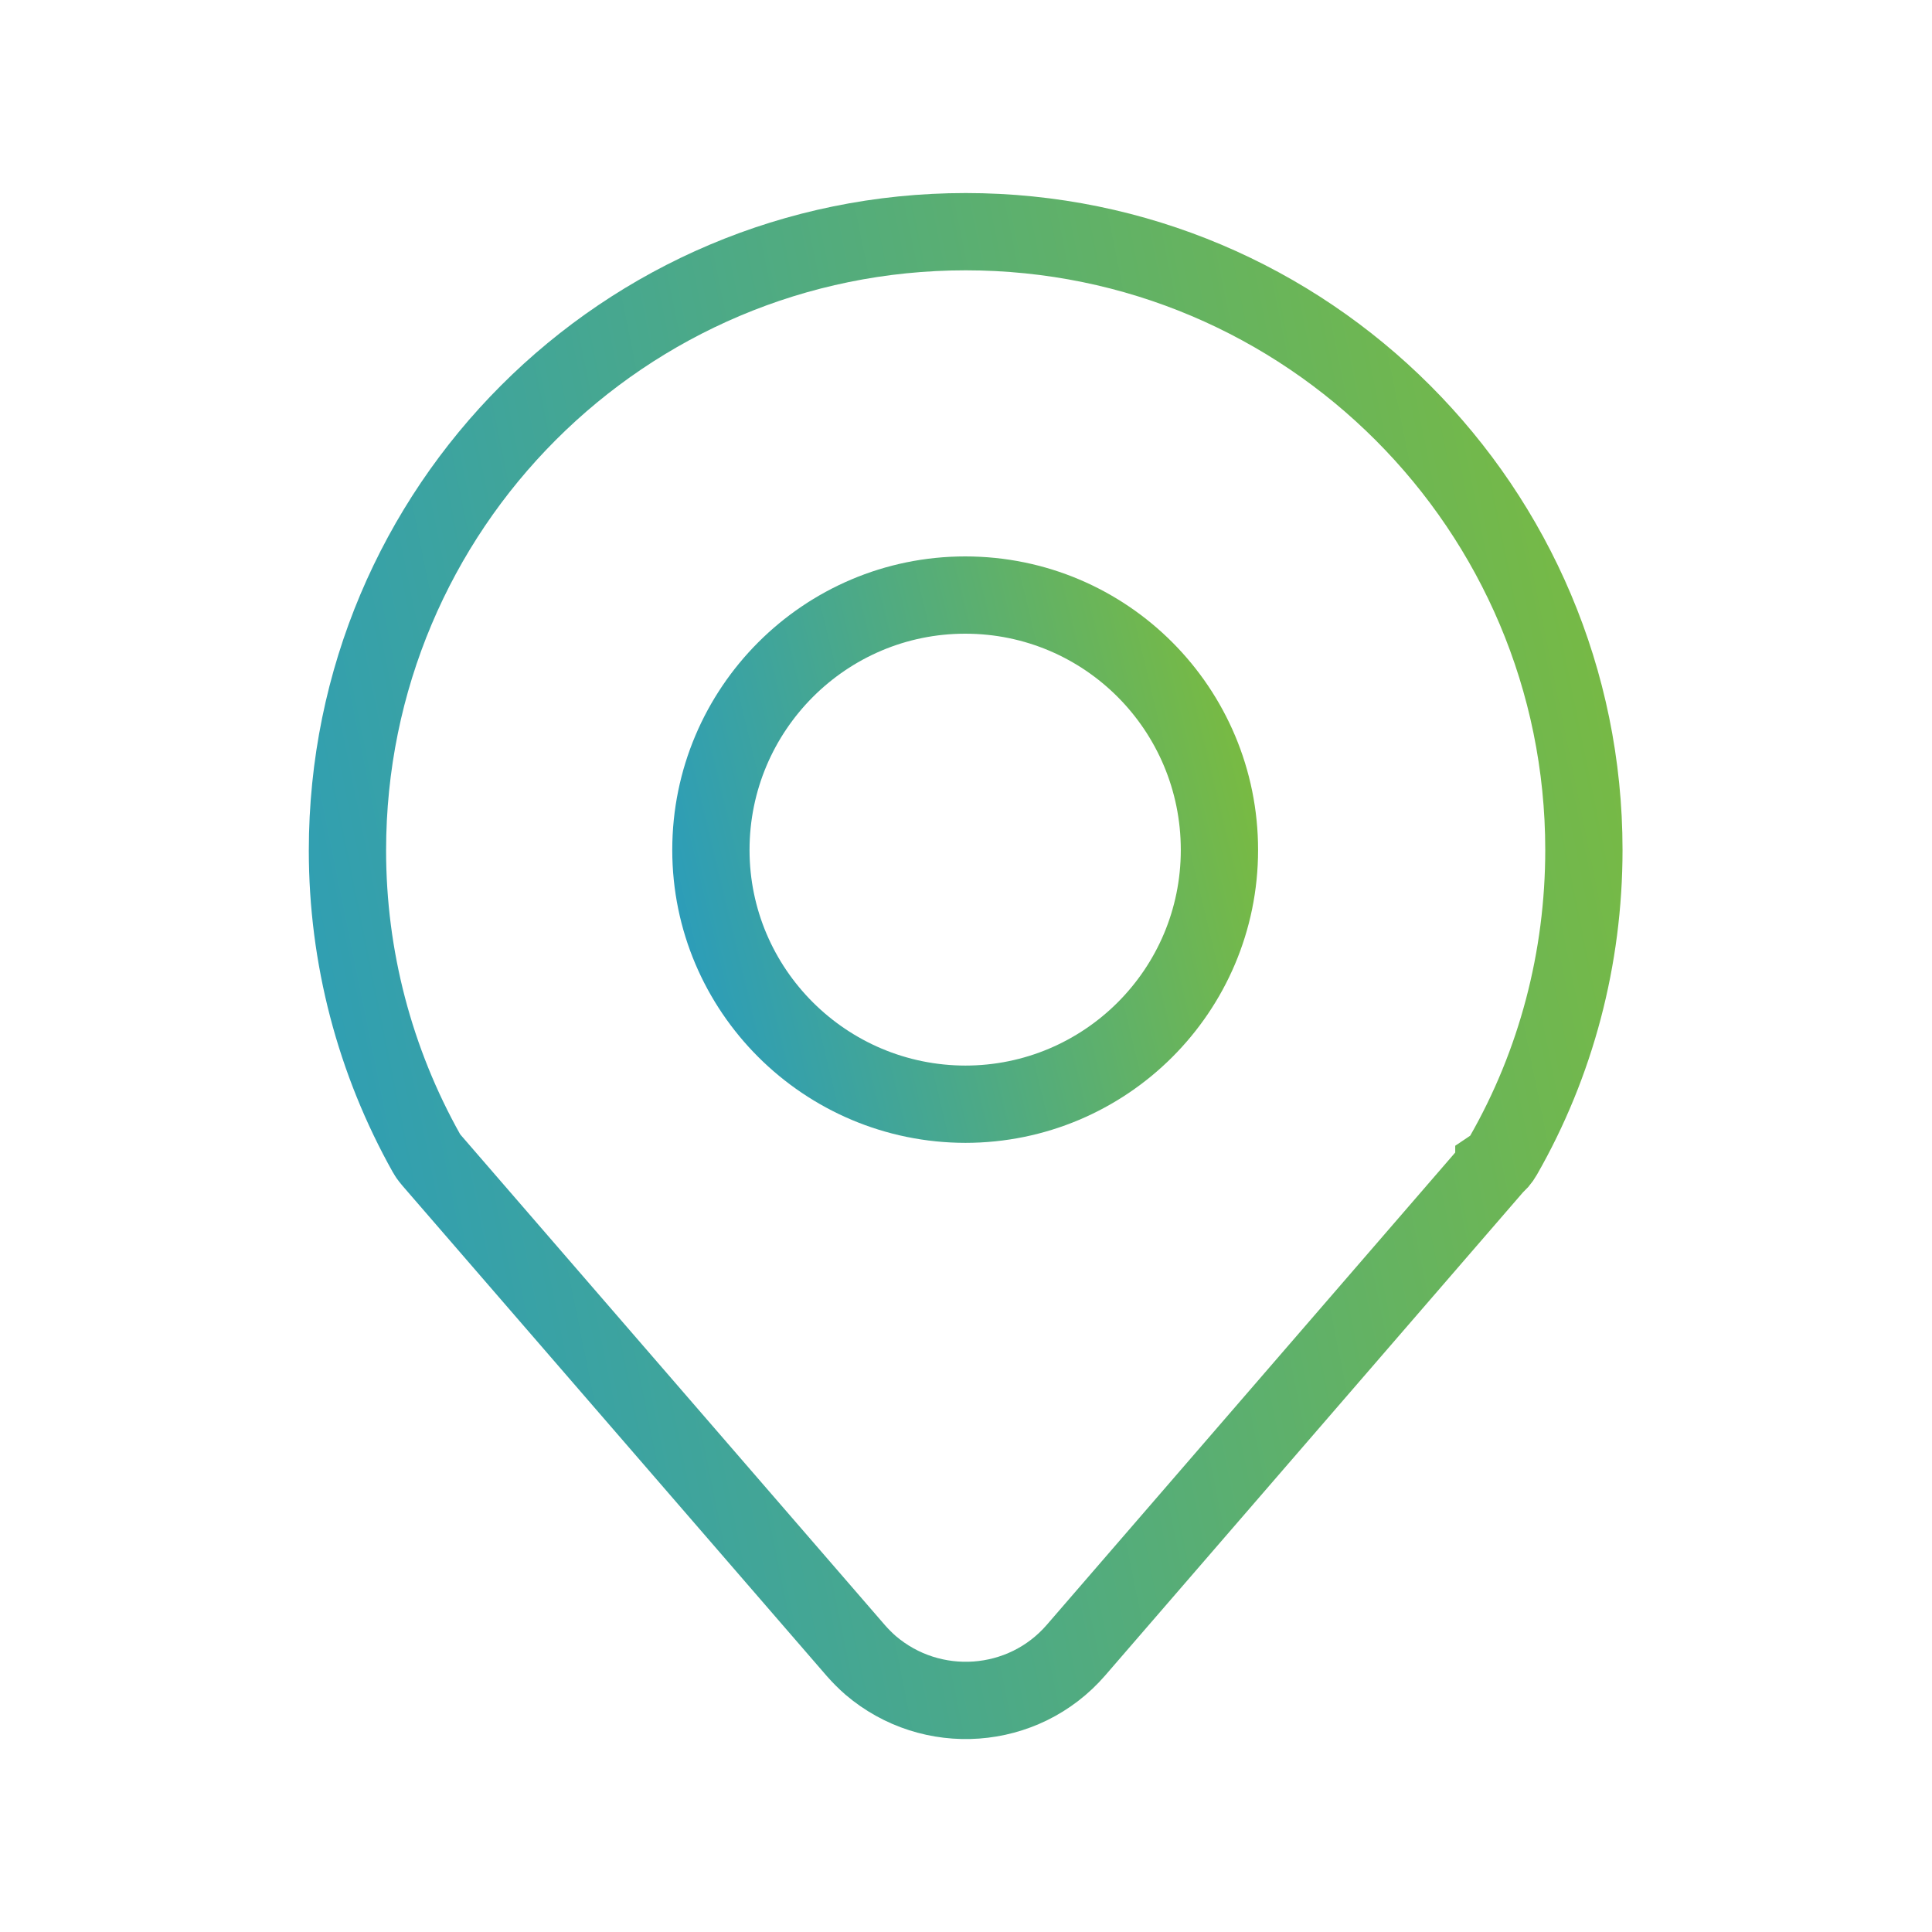
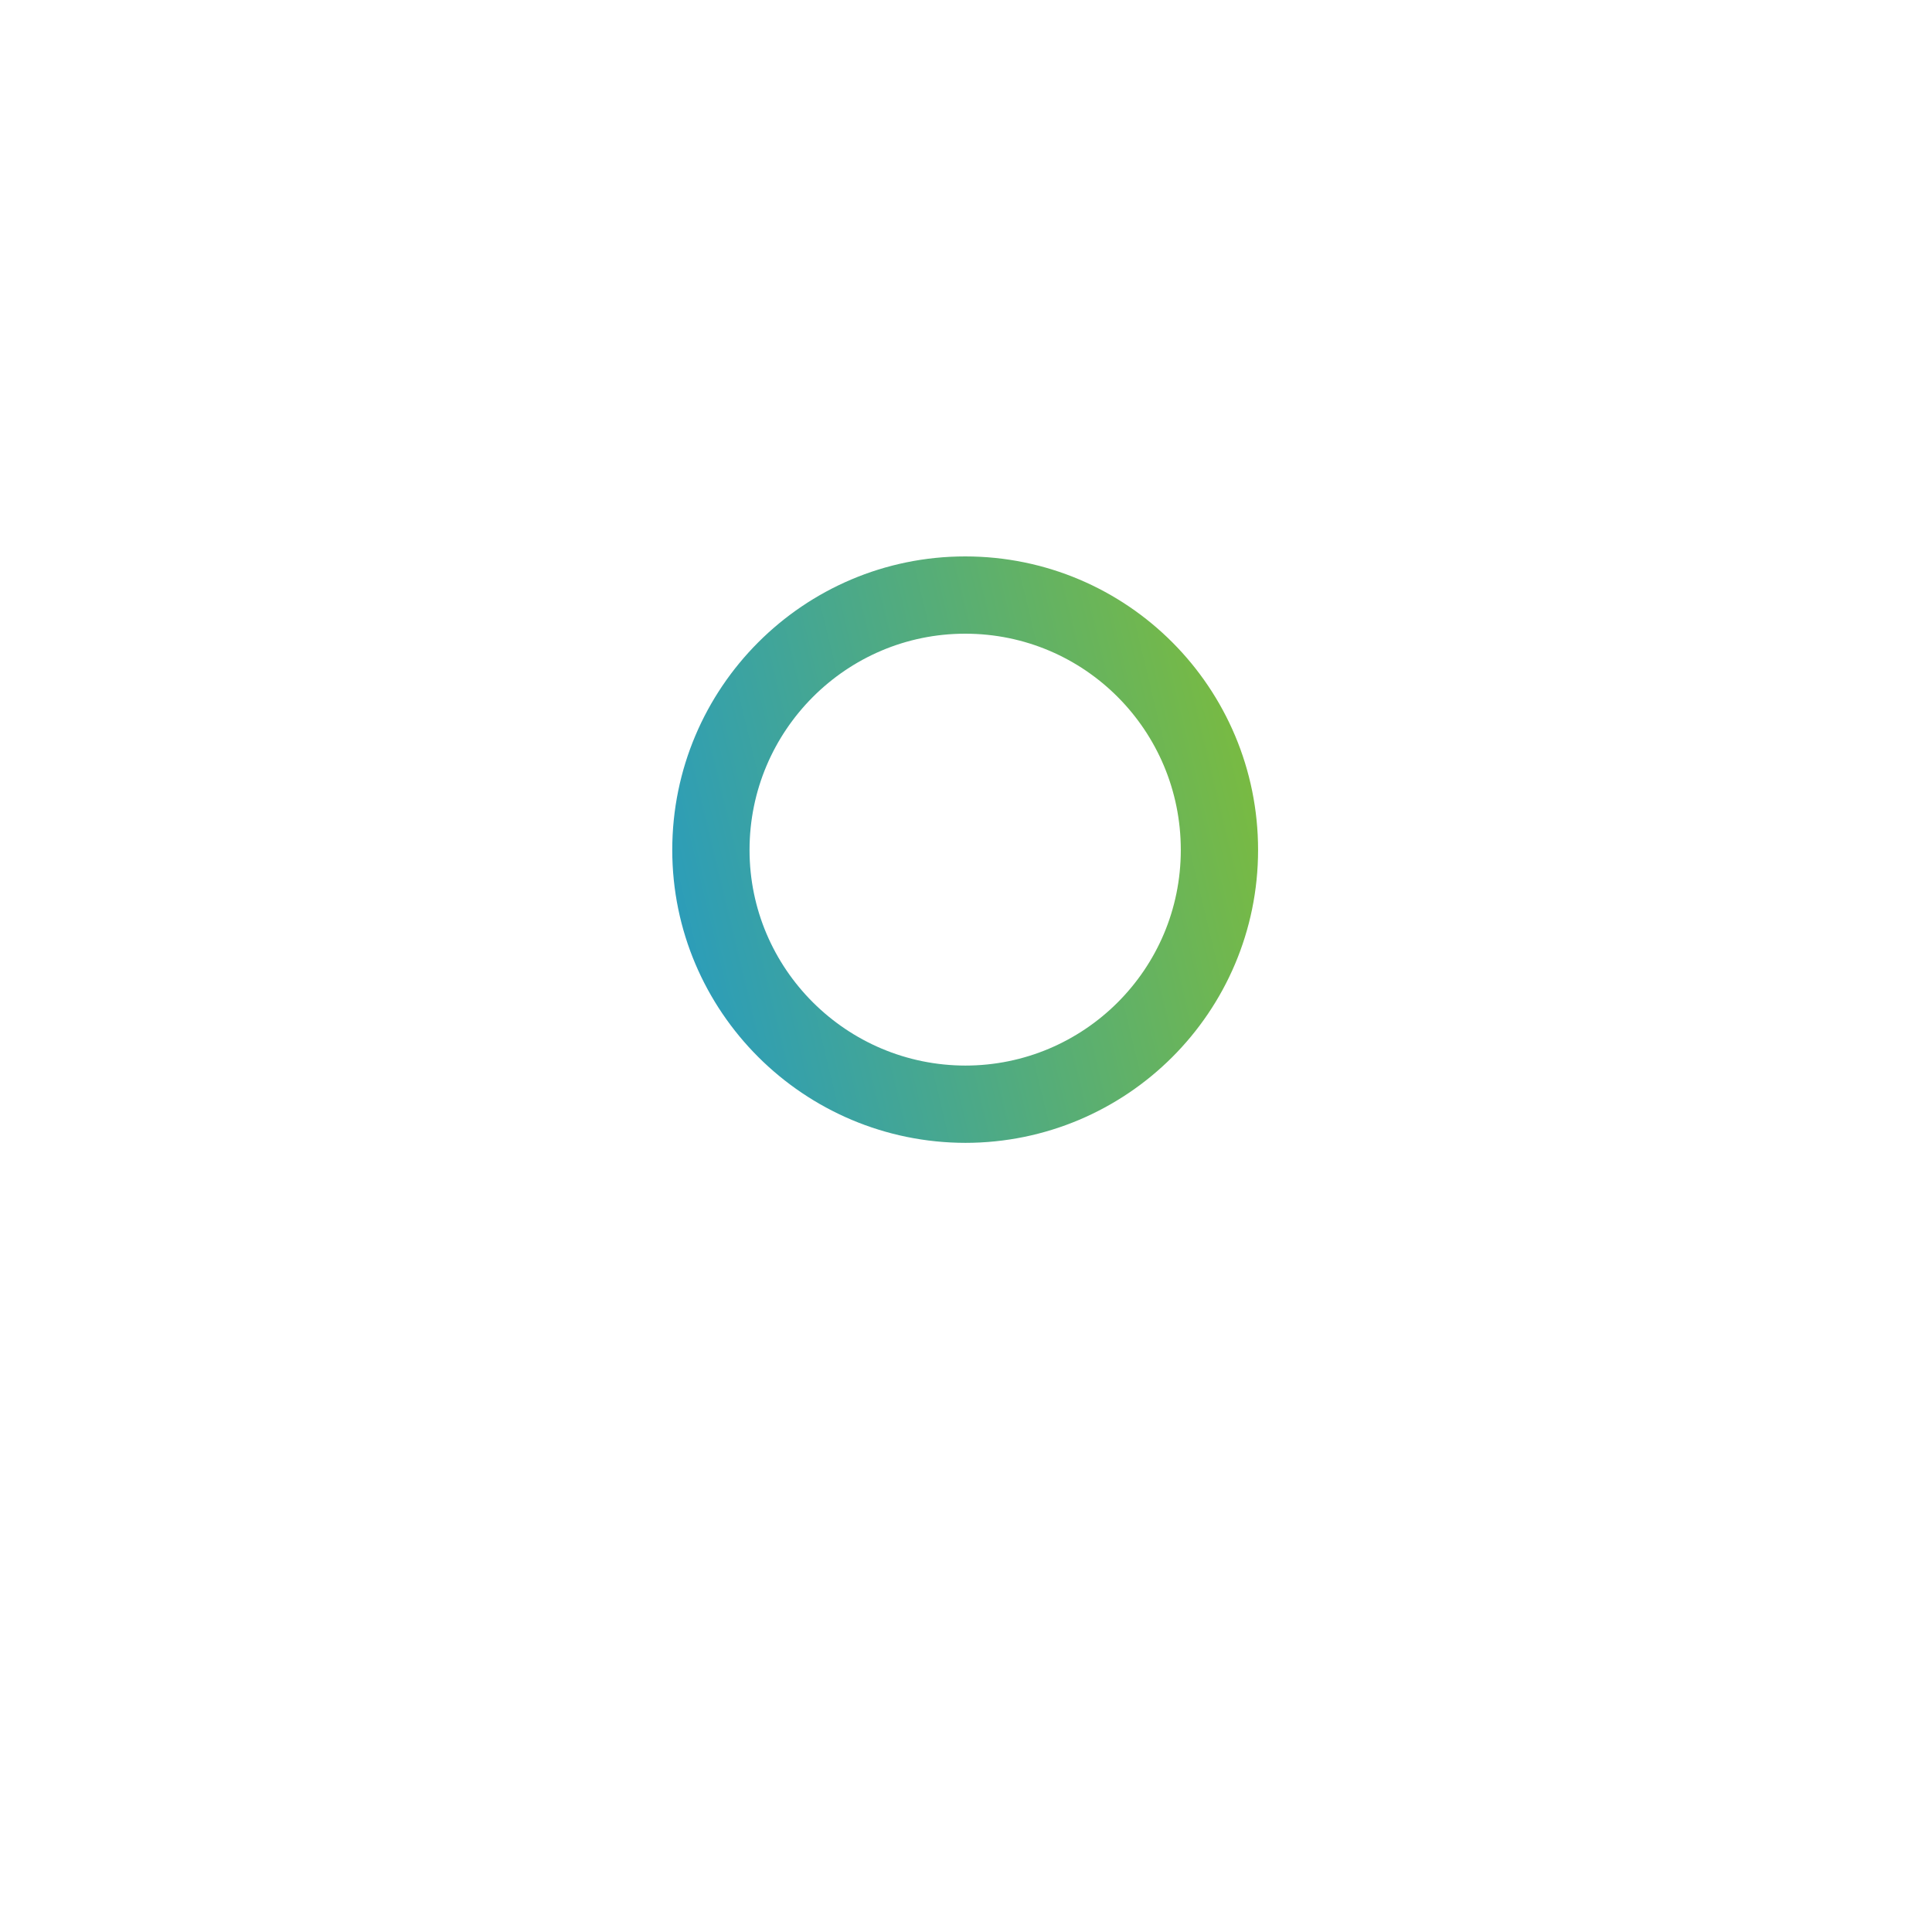
<svg xmlns="http://www.w3.org/2000/svg" width="50" height="50" viewBox="0 0 50 50" fill="none">
-   <path d="M38.661 30.2L27.847 42.705C26.485 44.28 24.105 44.444 22.53 43.098C22.399 42.983 22.268 42.852 22.153 42.721L11.175 30.036C11.175 30.036 11.076 29.921 11.043 29.856C9.698 27.46 8.992 24.769 8.992 22.012C8.992 13.151 16.147 5.996 24.992 5.996C33.836 5.996 40.991 13.167 40.991 21.995C40.991 24.802 40.269 27.526 38.907 29.905C38.841 30.02 38.759 30.118 38.661 30.184V30.2Z" stroke="url(#paint0_linear_21661_3669)" stroke-width="2" stroke-linecap="round" />
  <path d="M24.995 28.577C21.352 28.577 18.398 25.624 18.398 21.997C18.398 18.354 21.352 15.4 24.979 15.4C28.622 15.4 31.559 18.354 31.559 21.997C31.559 25.64 28.605 28.577 24.979 28.577H24.995Z" stroke="url(#paint1_linear_21661_3669)" stroke-width="2" stroke-linecap="round" />
  <defs>
    <linearGradient id="paint0_linear_21661_3669" x1="8.992" y1="84.941" x2="65.257" y2="73.516" gradientUnits="userSpaceOnUse">
      <stop stop-color="#1A96D5" />
      <stop offset="1" stop-color="#8FC31F" />
    </linearGradient>
    <linearGradient id="paint1_linear_21661_3669" x1="18.398" y1="42.768" x2="41.171" y2="37.281" gradientUnits="userSpaceOnUse">
      <stop stop-color="#1A96D5" />
      <stop offset="1" stop-color="#8FC31F" />
    </linearGradient>
  </defs>
</svg>